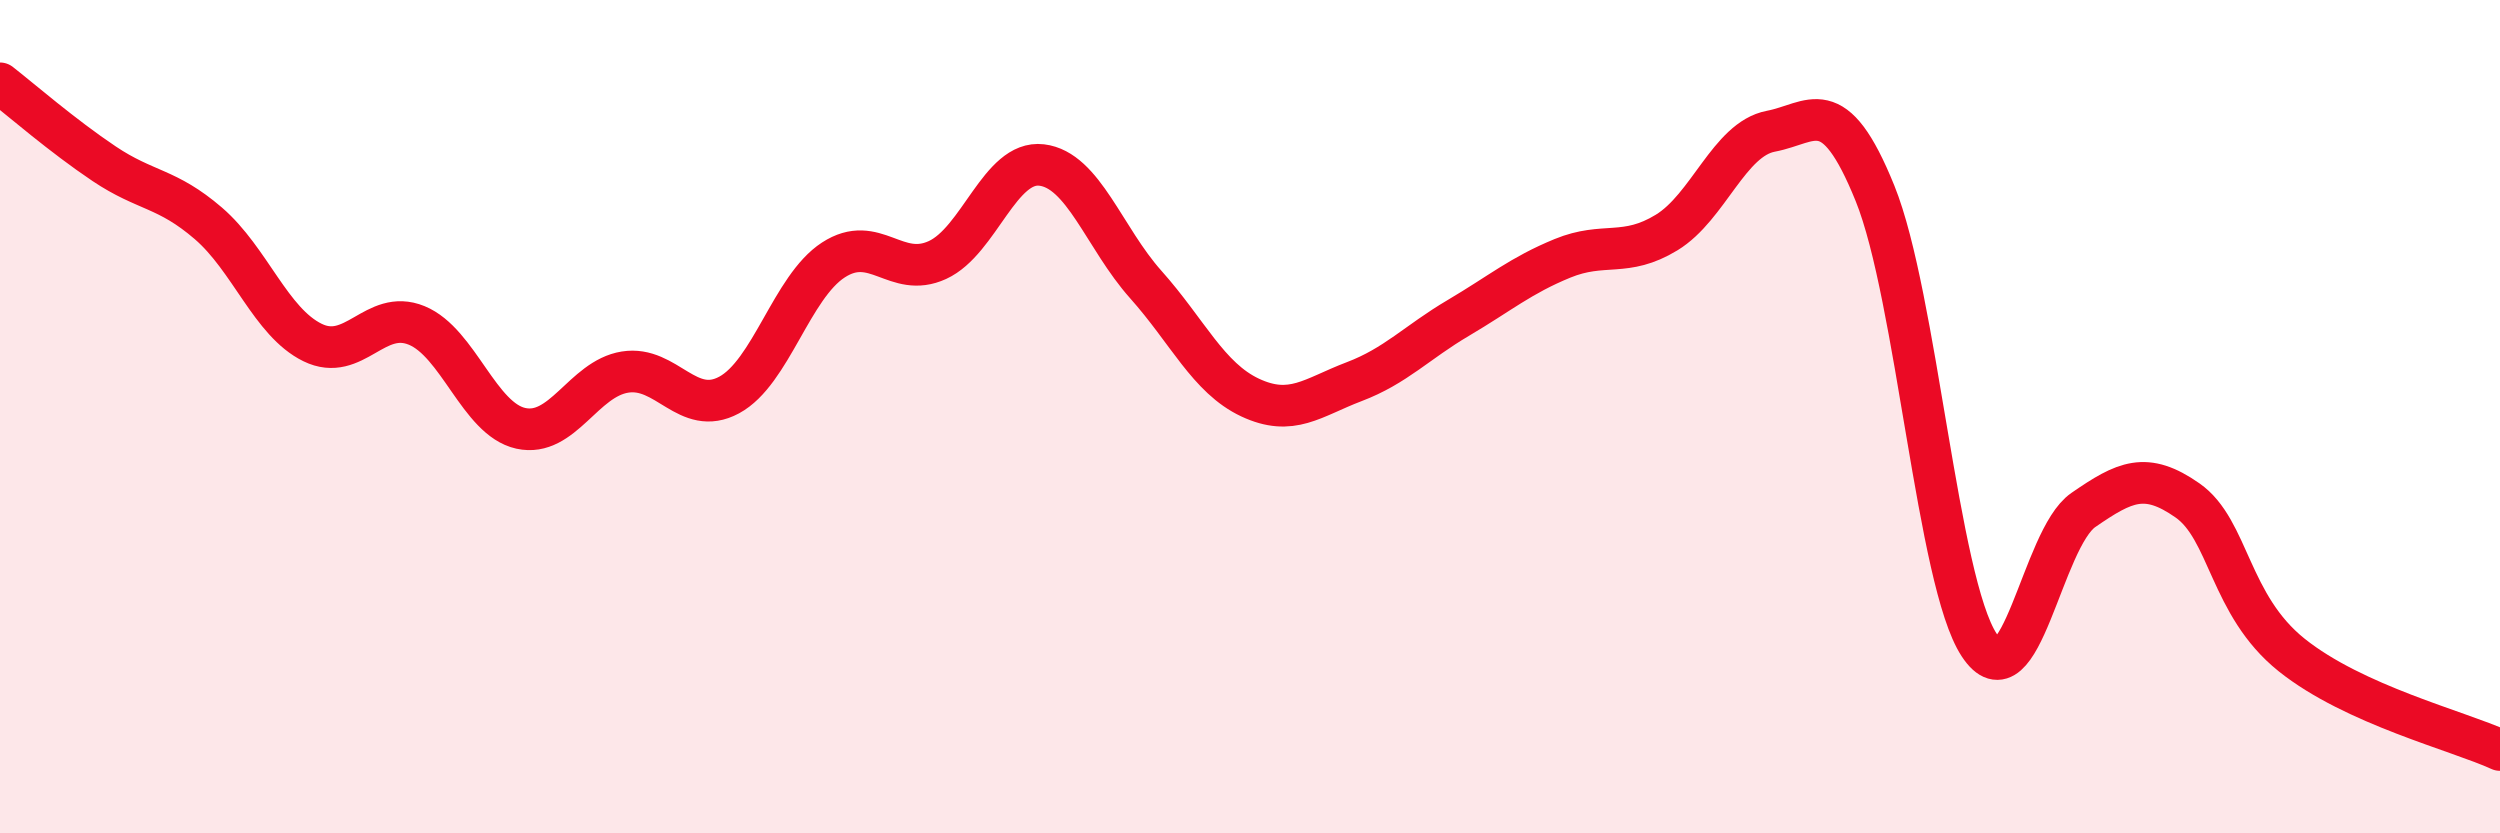
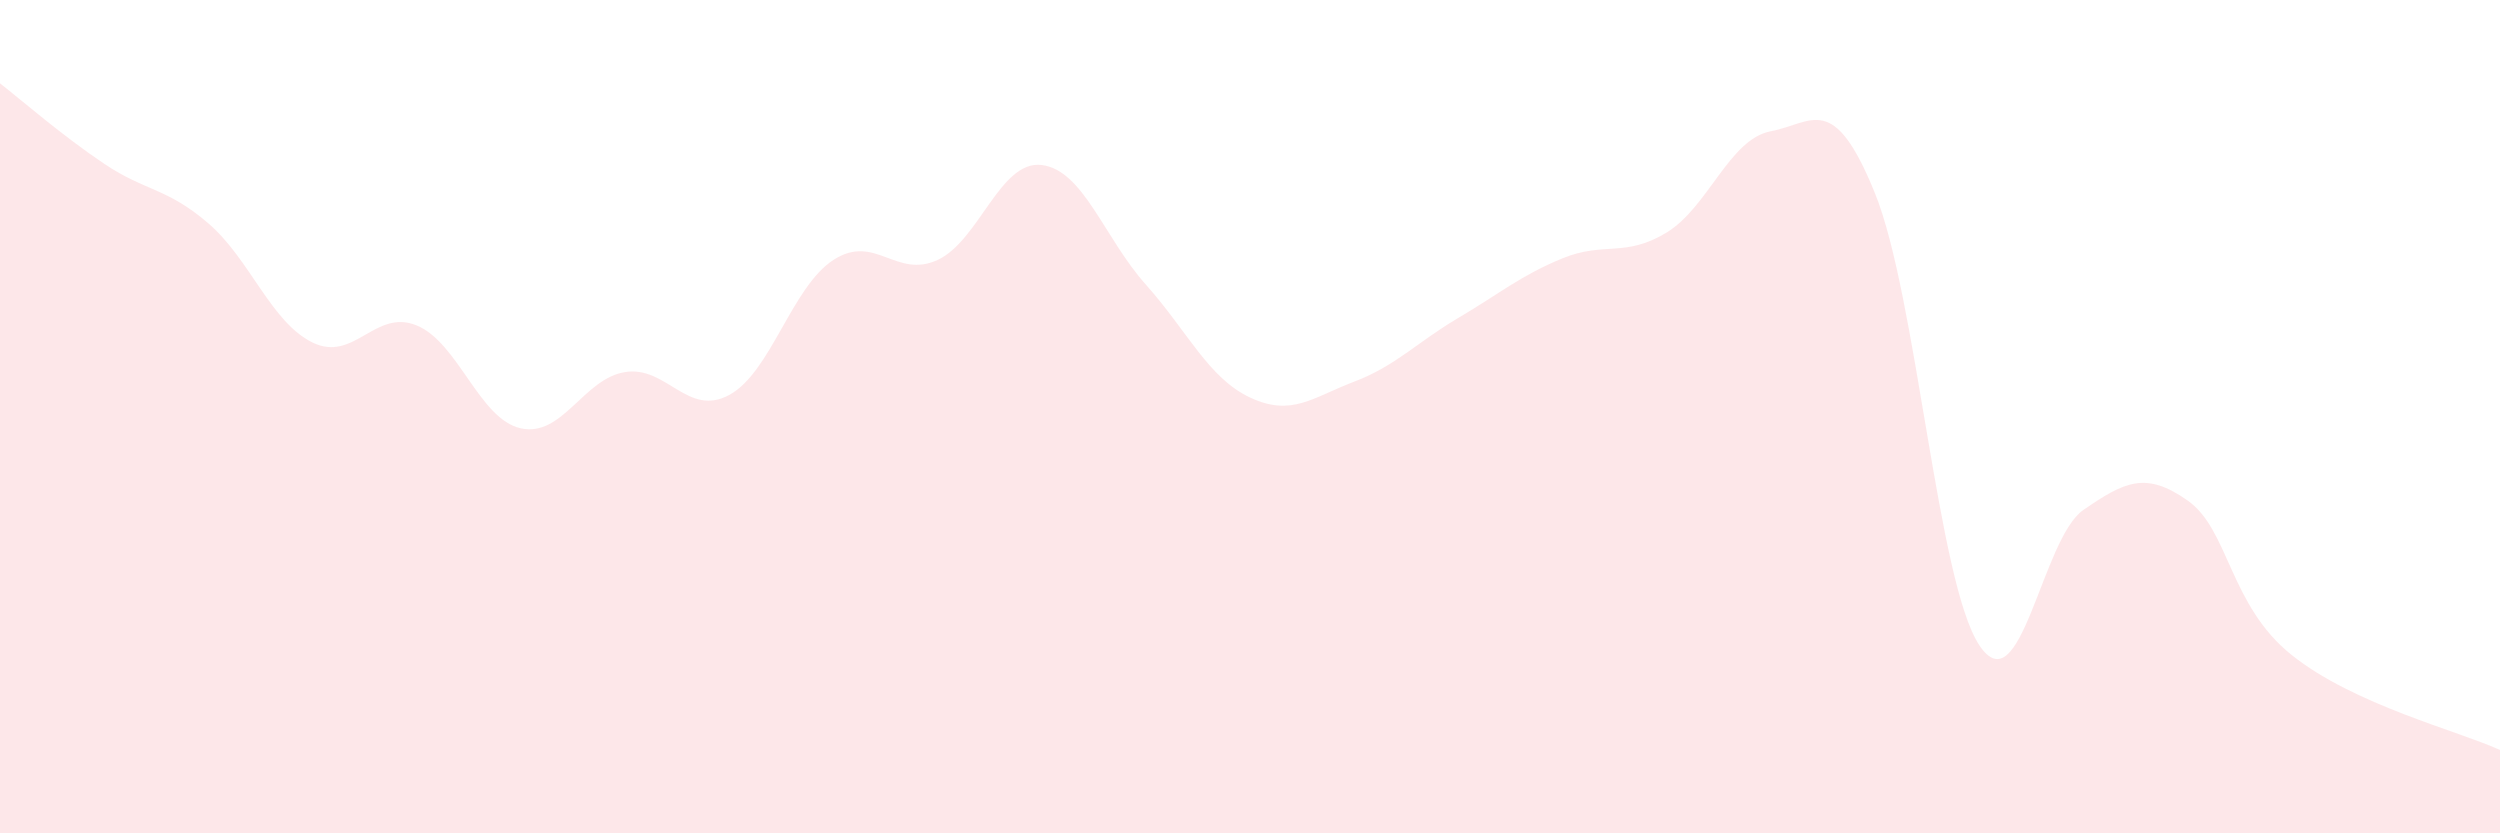
<svg xmlns="http://www.w3.org/2000/svg" width="60" height="20" viewBox="0 0 60 20">
  <path d="M 0,2 C 0.5,2.39 1.5,3.26 2.5,3.93 C 3.5,4.6 4,4.5 5,5.36 C 6,6.22 6.5,7.73 7.5,8.22 C 8.5,8.71 9,7.4 10,7.81 C 11,8.22 11.5,10.06 12.5,10.28 C 13.5,10.5 14,9.09 15,8.93 C 16,8.77 16.5,10.02 17.5,9.48 C 18.5,8.94 19,6.89 20,6.24 C 21,5.59 21.5,6.7 22.5,6.24 C 23.5,5.78 24,3.84 25,3.96 C 26,4.08 26.5,5.71 27.5,6.83 C 28.5,7.95 29,9.07 30,9.54 C 31,10.01 31.5,9.54 32.5,9.16 C 33.5,8.78 34,8.22 35,7.63 C 36,7.04 36.5,6.61 37.5,6.2 C 38.5,5.79 39,6.19 40,5.58 C 41,4.97 41.5,3.34 42.5,3.15 C 43.5,2.96 44,2.17 45,4.64 C 46,7.11 46.5,13.96 47.5,15.48 C 48.5,17 49,12.93 50,12.24 C 51,11.55 51.5,11.31 52.5,12.01 C 53.5,12.71 53.5,14.52 55,15.72 C 56.5,16.92 59,17.54 60,18L60 20L0 20Z" fill="#EB0A25" opacity="0.1" stroke-linecap="round" stroke-linejoin="round" />
-   <path d="M 0,2 C 0.5,2.39 1.5,3.26 2.5,3.93 C 3.5,4.6 4,4.5 5,5.36 C 6,6.22 6.5,7.73 7.5,8.22 C 8.5,8.71 9,7.4 10,7.81 C 11,8.22 11.5,10.06 12.5,10.28 C 13.5,10.5 14,9.09 15,8.93 C 16,8.77 16.5,10.02 17.5,9.48 C 18.5,8.94 19,6.89 20,6.24 C 21,5.59 21.5,6.7 22.5,6.24 C 23.5,5.78 24,3.84 25,3.96 C 26,4.08 26.5,5.71 27.5,6.83 C 28.5,7.95 29,9.07 30,9.54 C 31,10.01 31.5,9.54 32.5,9.16 C 33.5,8.78 34,8.22 35,7.63 C 36,7.04 36.5,6.61 37.5,6.2 C 38.5,5.79 39,6.19 40,5.58 C 41,4.97 41.5,3.34 42.5,3.15 C 43.5,2.96 44,2.17 45,4.64 C 46,7.11 46.5,13.96 47.5,15.48 C 48.5,17 49,12.93 50,12.24 C 51,11.55 51.5,11.31 52.5,12.01 C 53.5,12.71 53.5,14.52 55,15.72 C 56.5,16.92 59,17.54 60,18" stroke="#EB0A25" stroke-width="1" fill="none" stroke-linecap="round" stroke-linejoin="round" />
</svg>